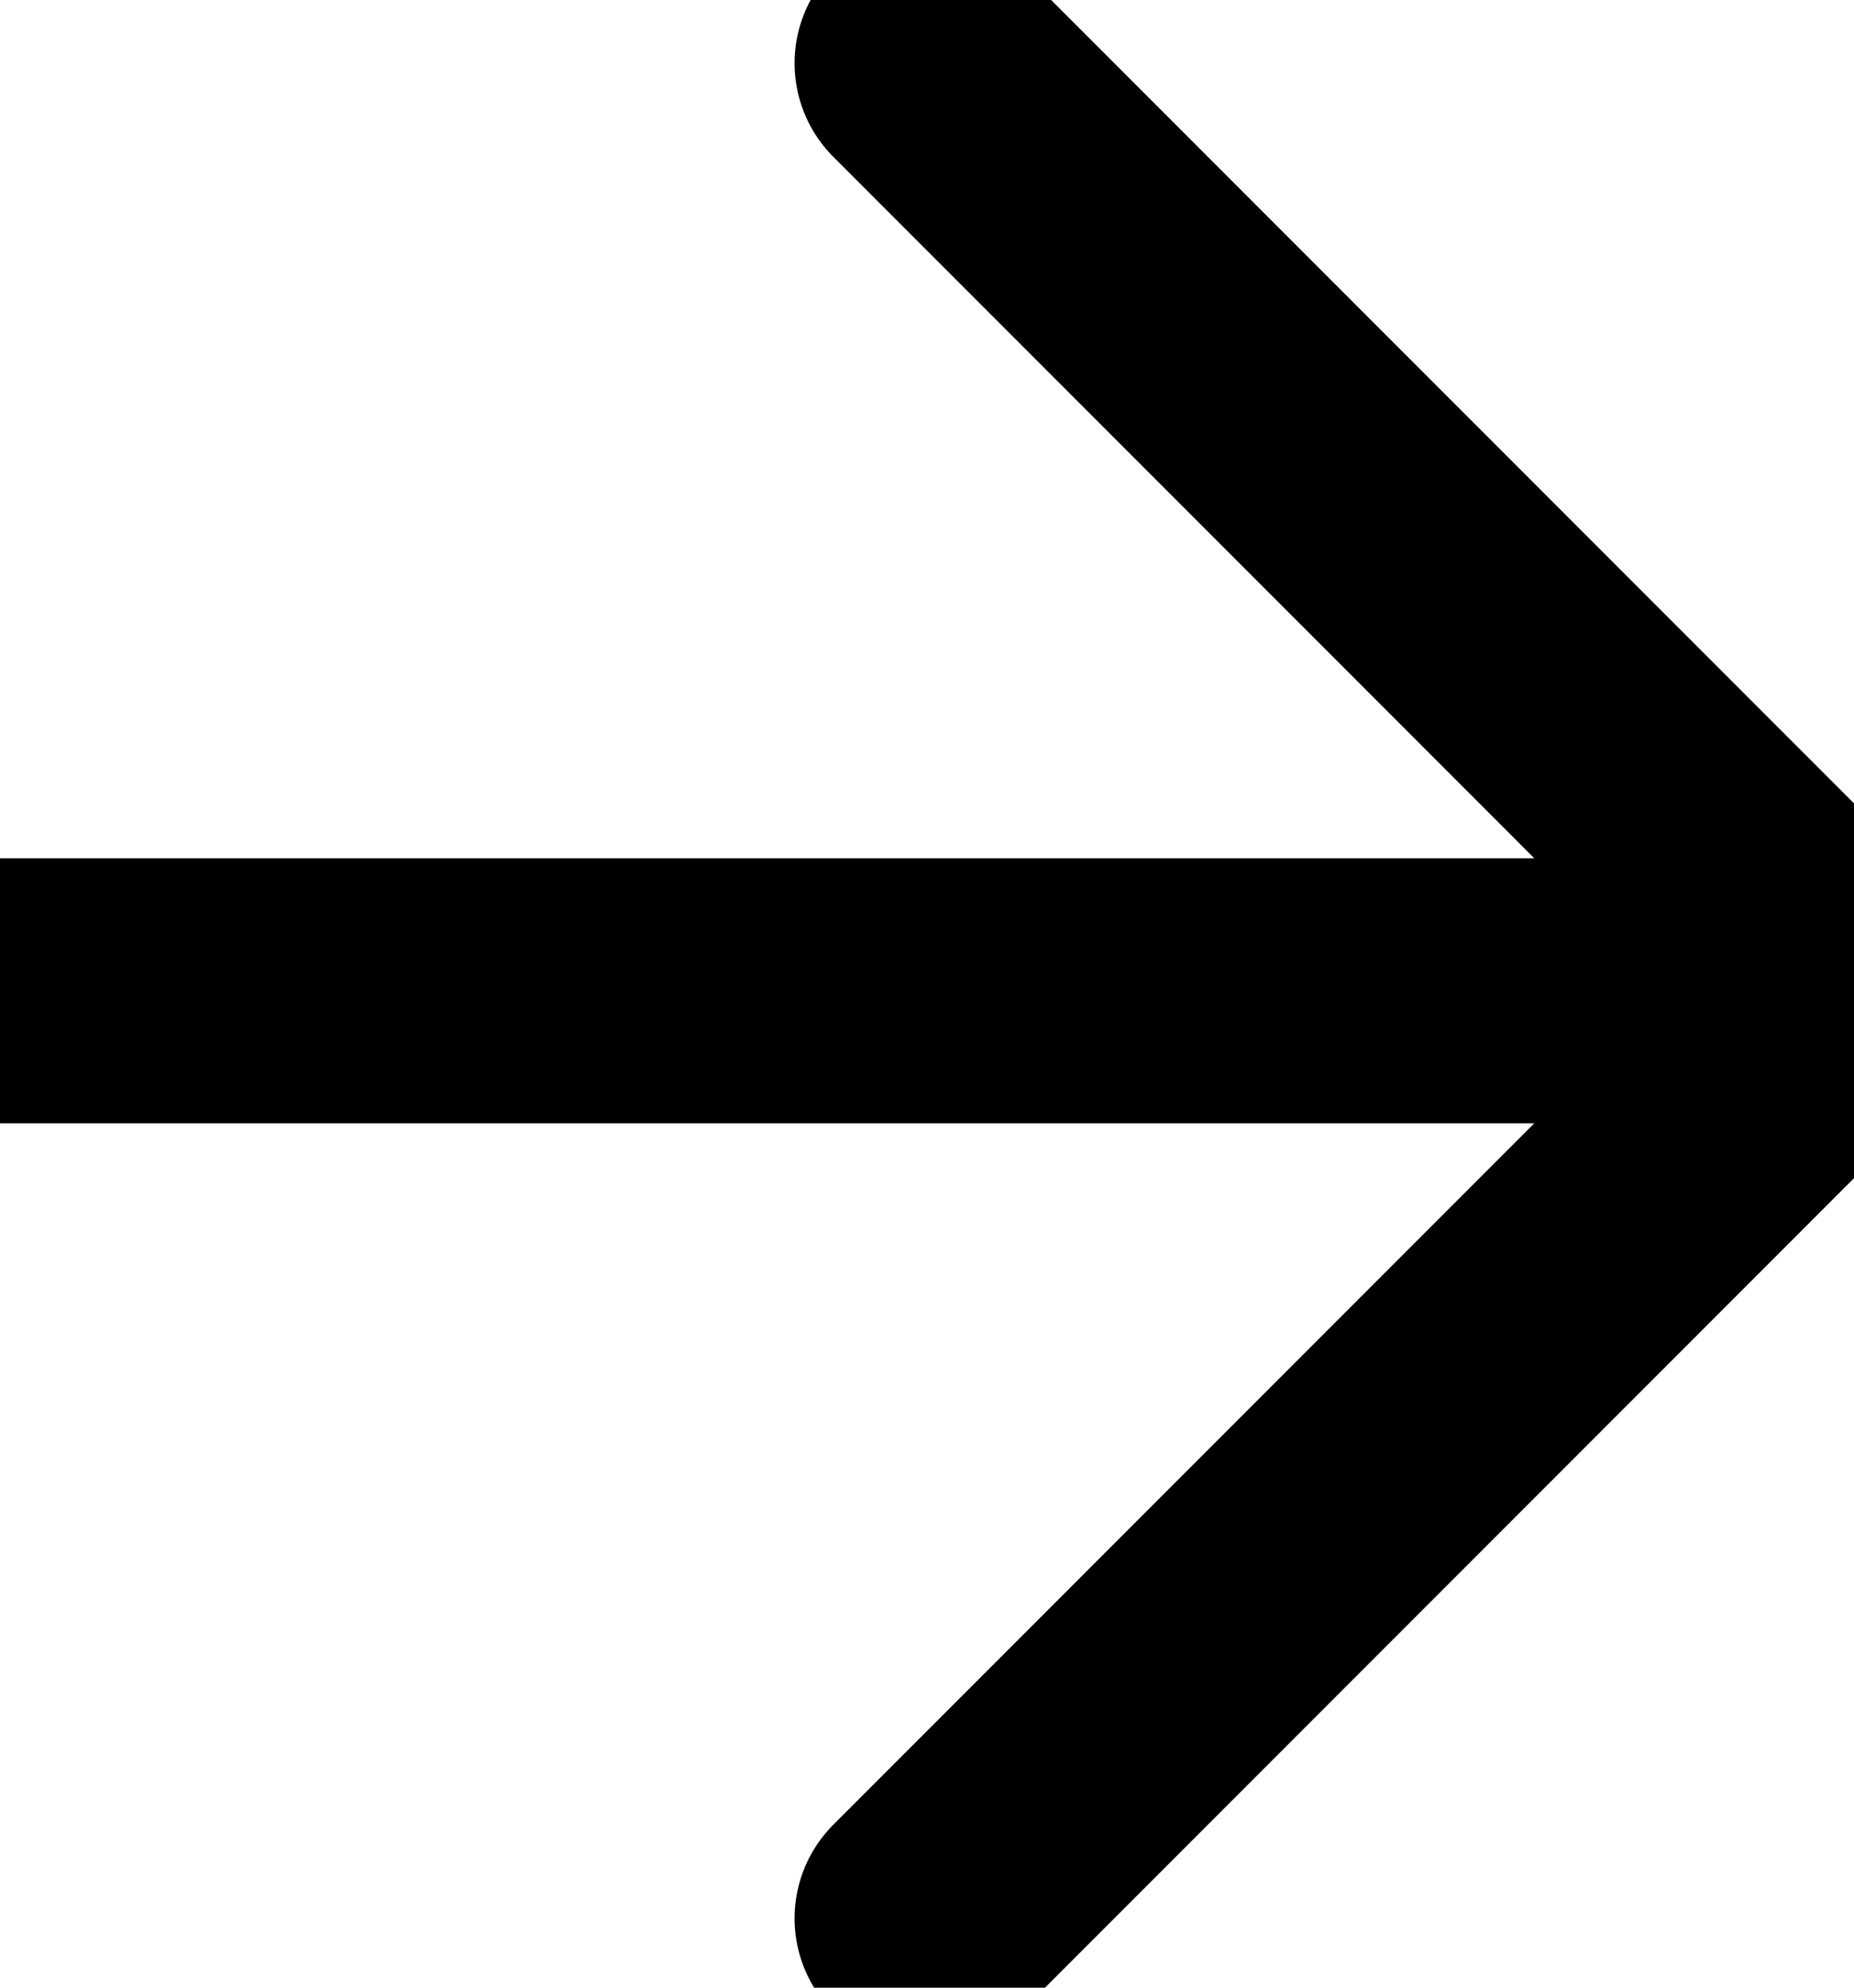
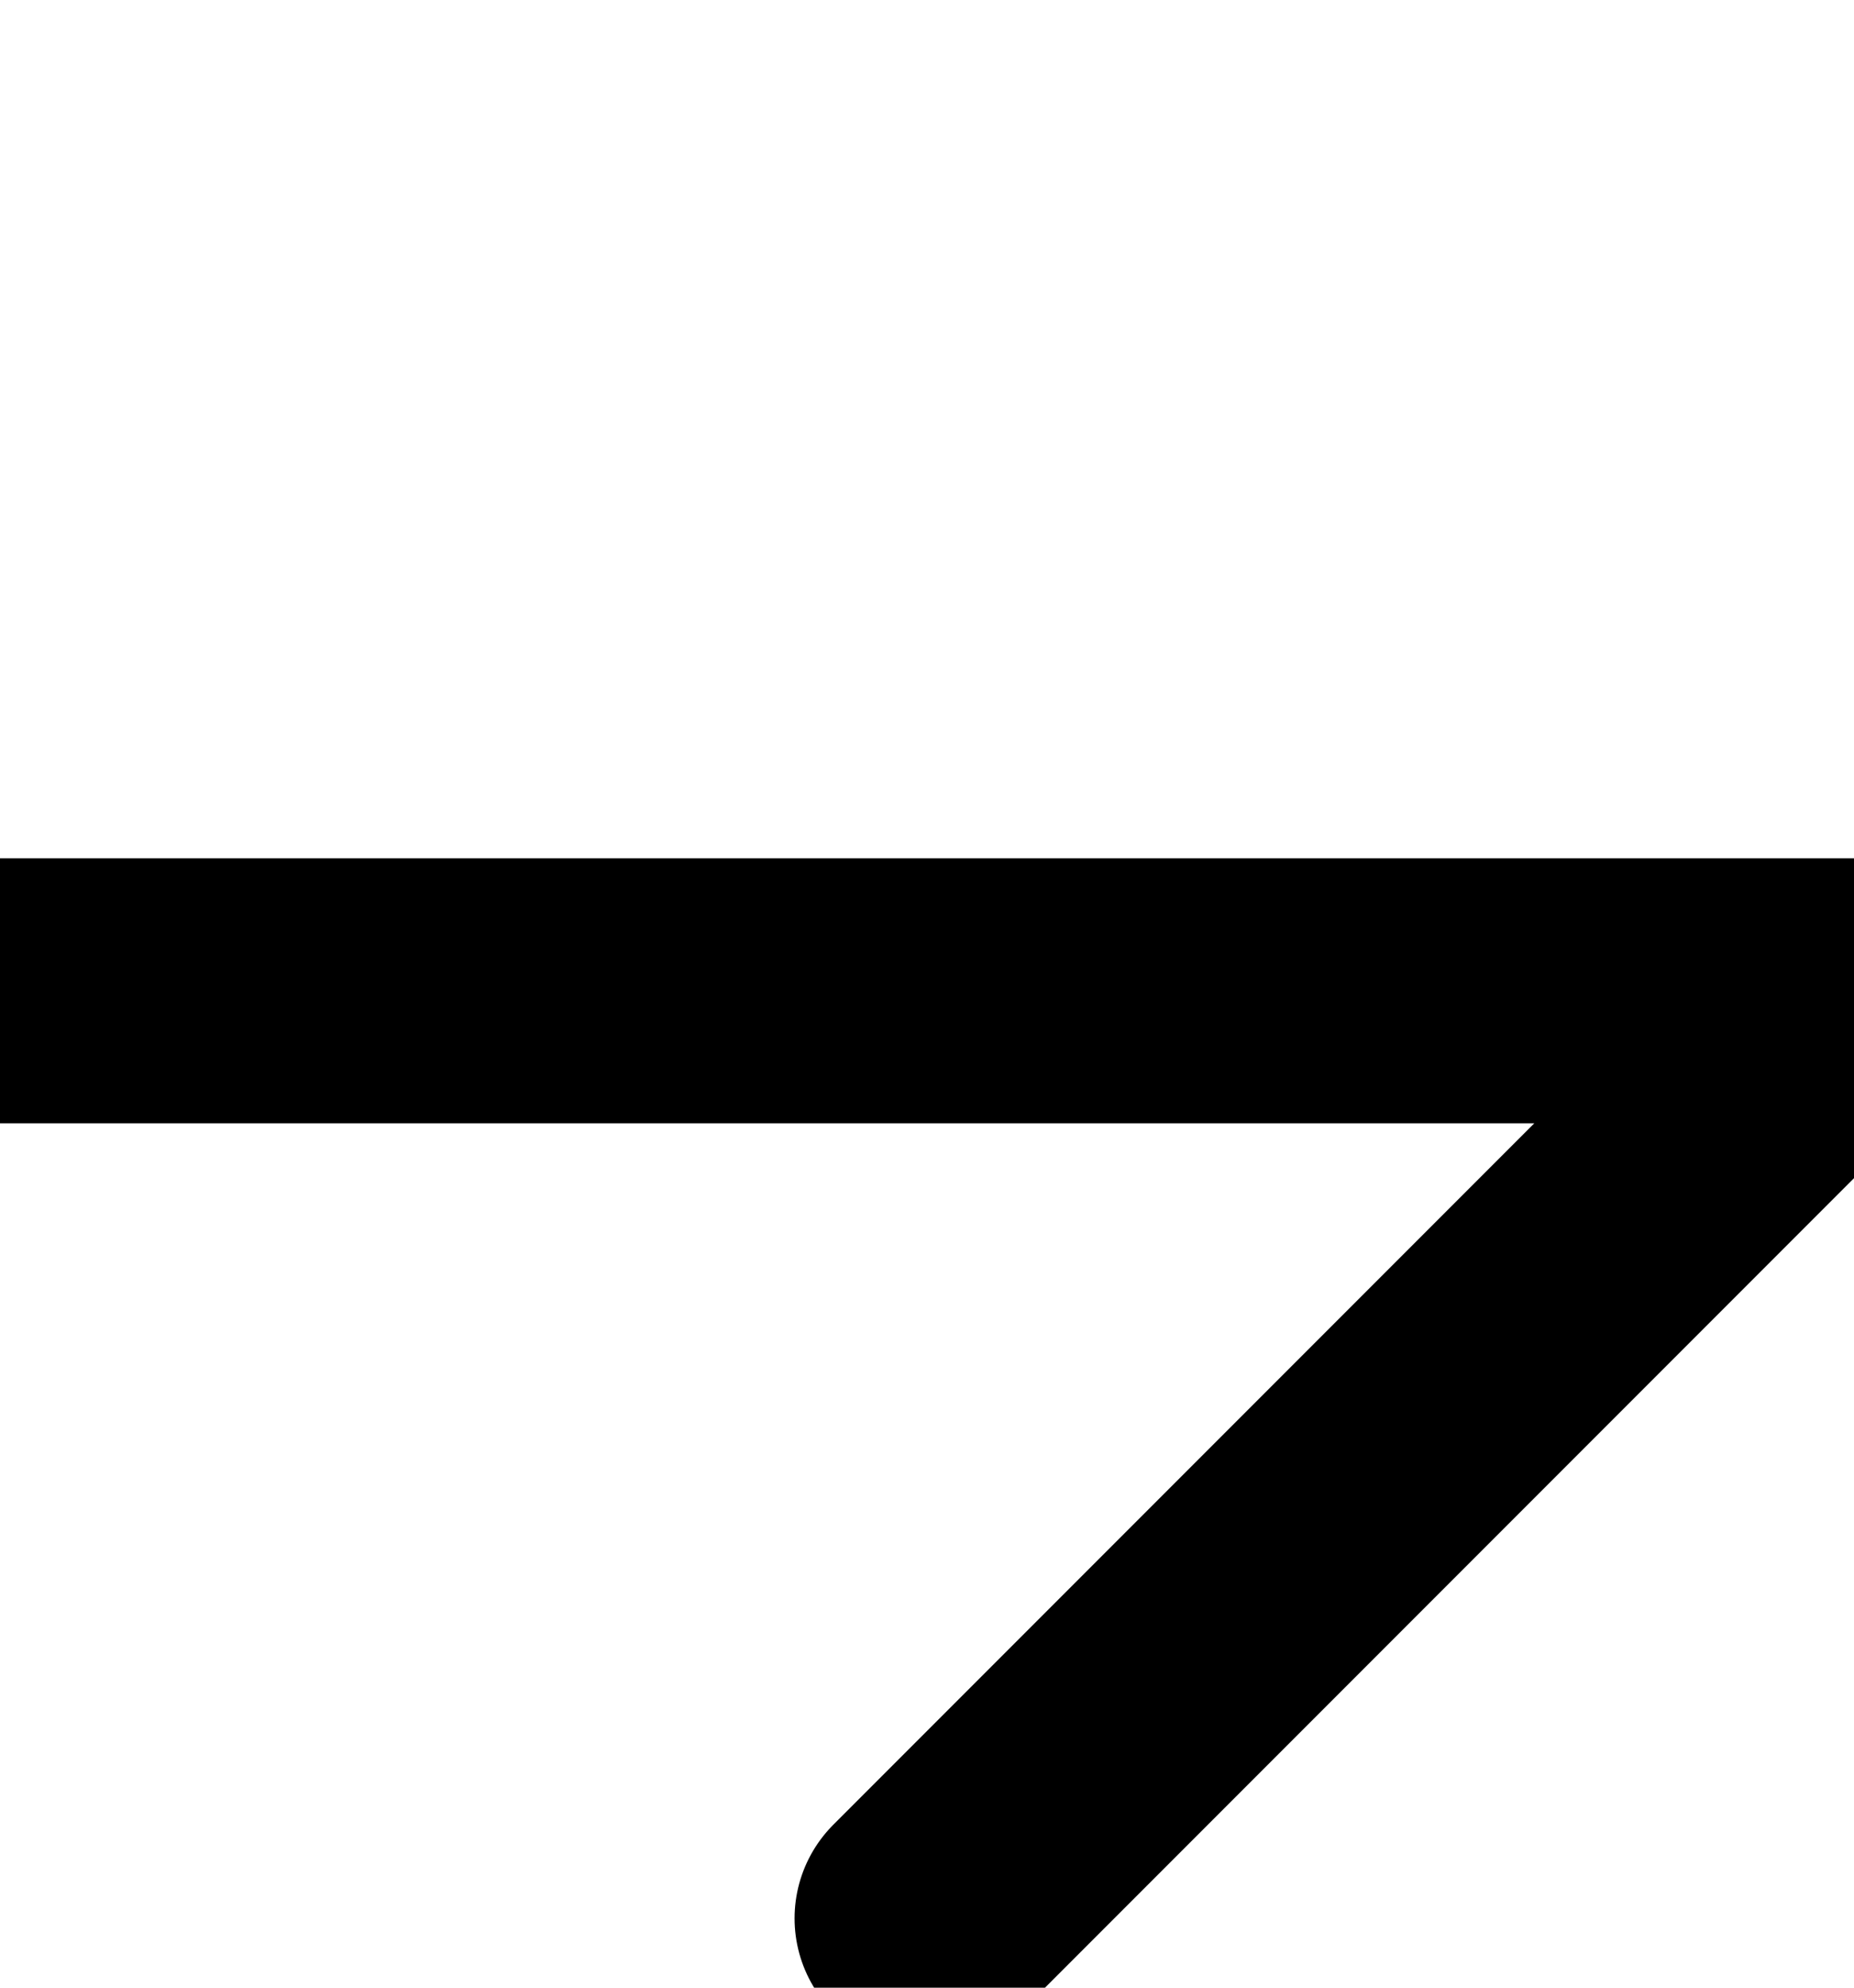
<svg xmlns="http://www.w3.org/2000/svg" width="14" height="15" viewBox="0 0 14 15" fill="none">
-   <path d="M0 7.477H14M14 7.477L7 0.477M14 7.477L7 14.477" stroke="black" stroke-width="2" stroke-linecap="round" stroke-linejoin="round" />
+   <path d="M0 7.477H14M14 7.477M14 7.477L7 14.477" stroke="black" stroke-width="2" stroke-linecap="round" stroke-linejoin="round" />
</svg>